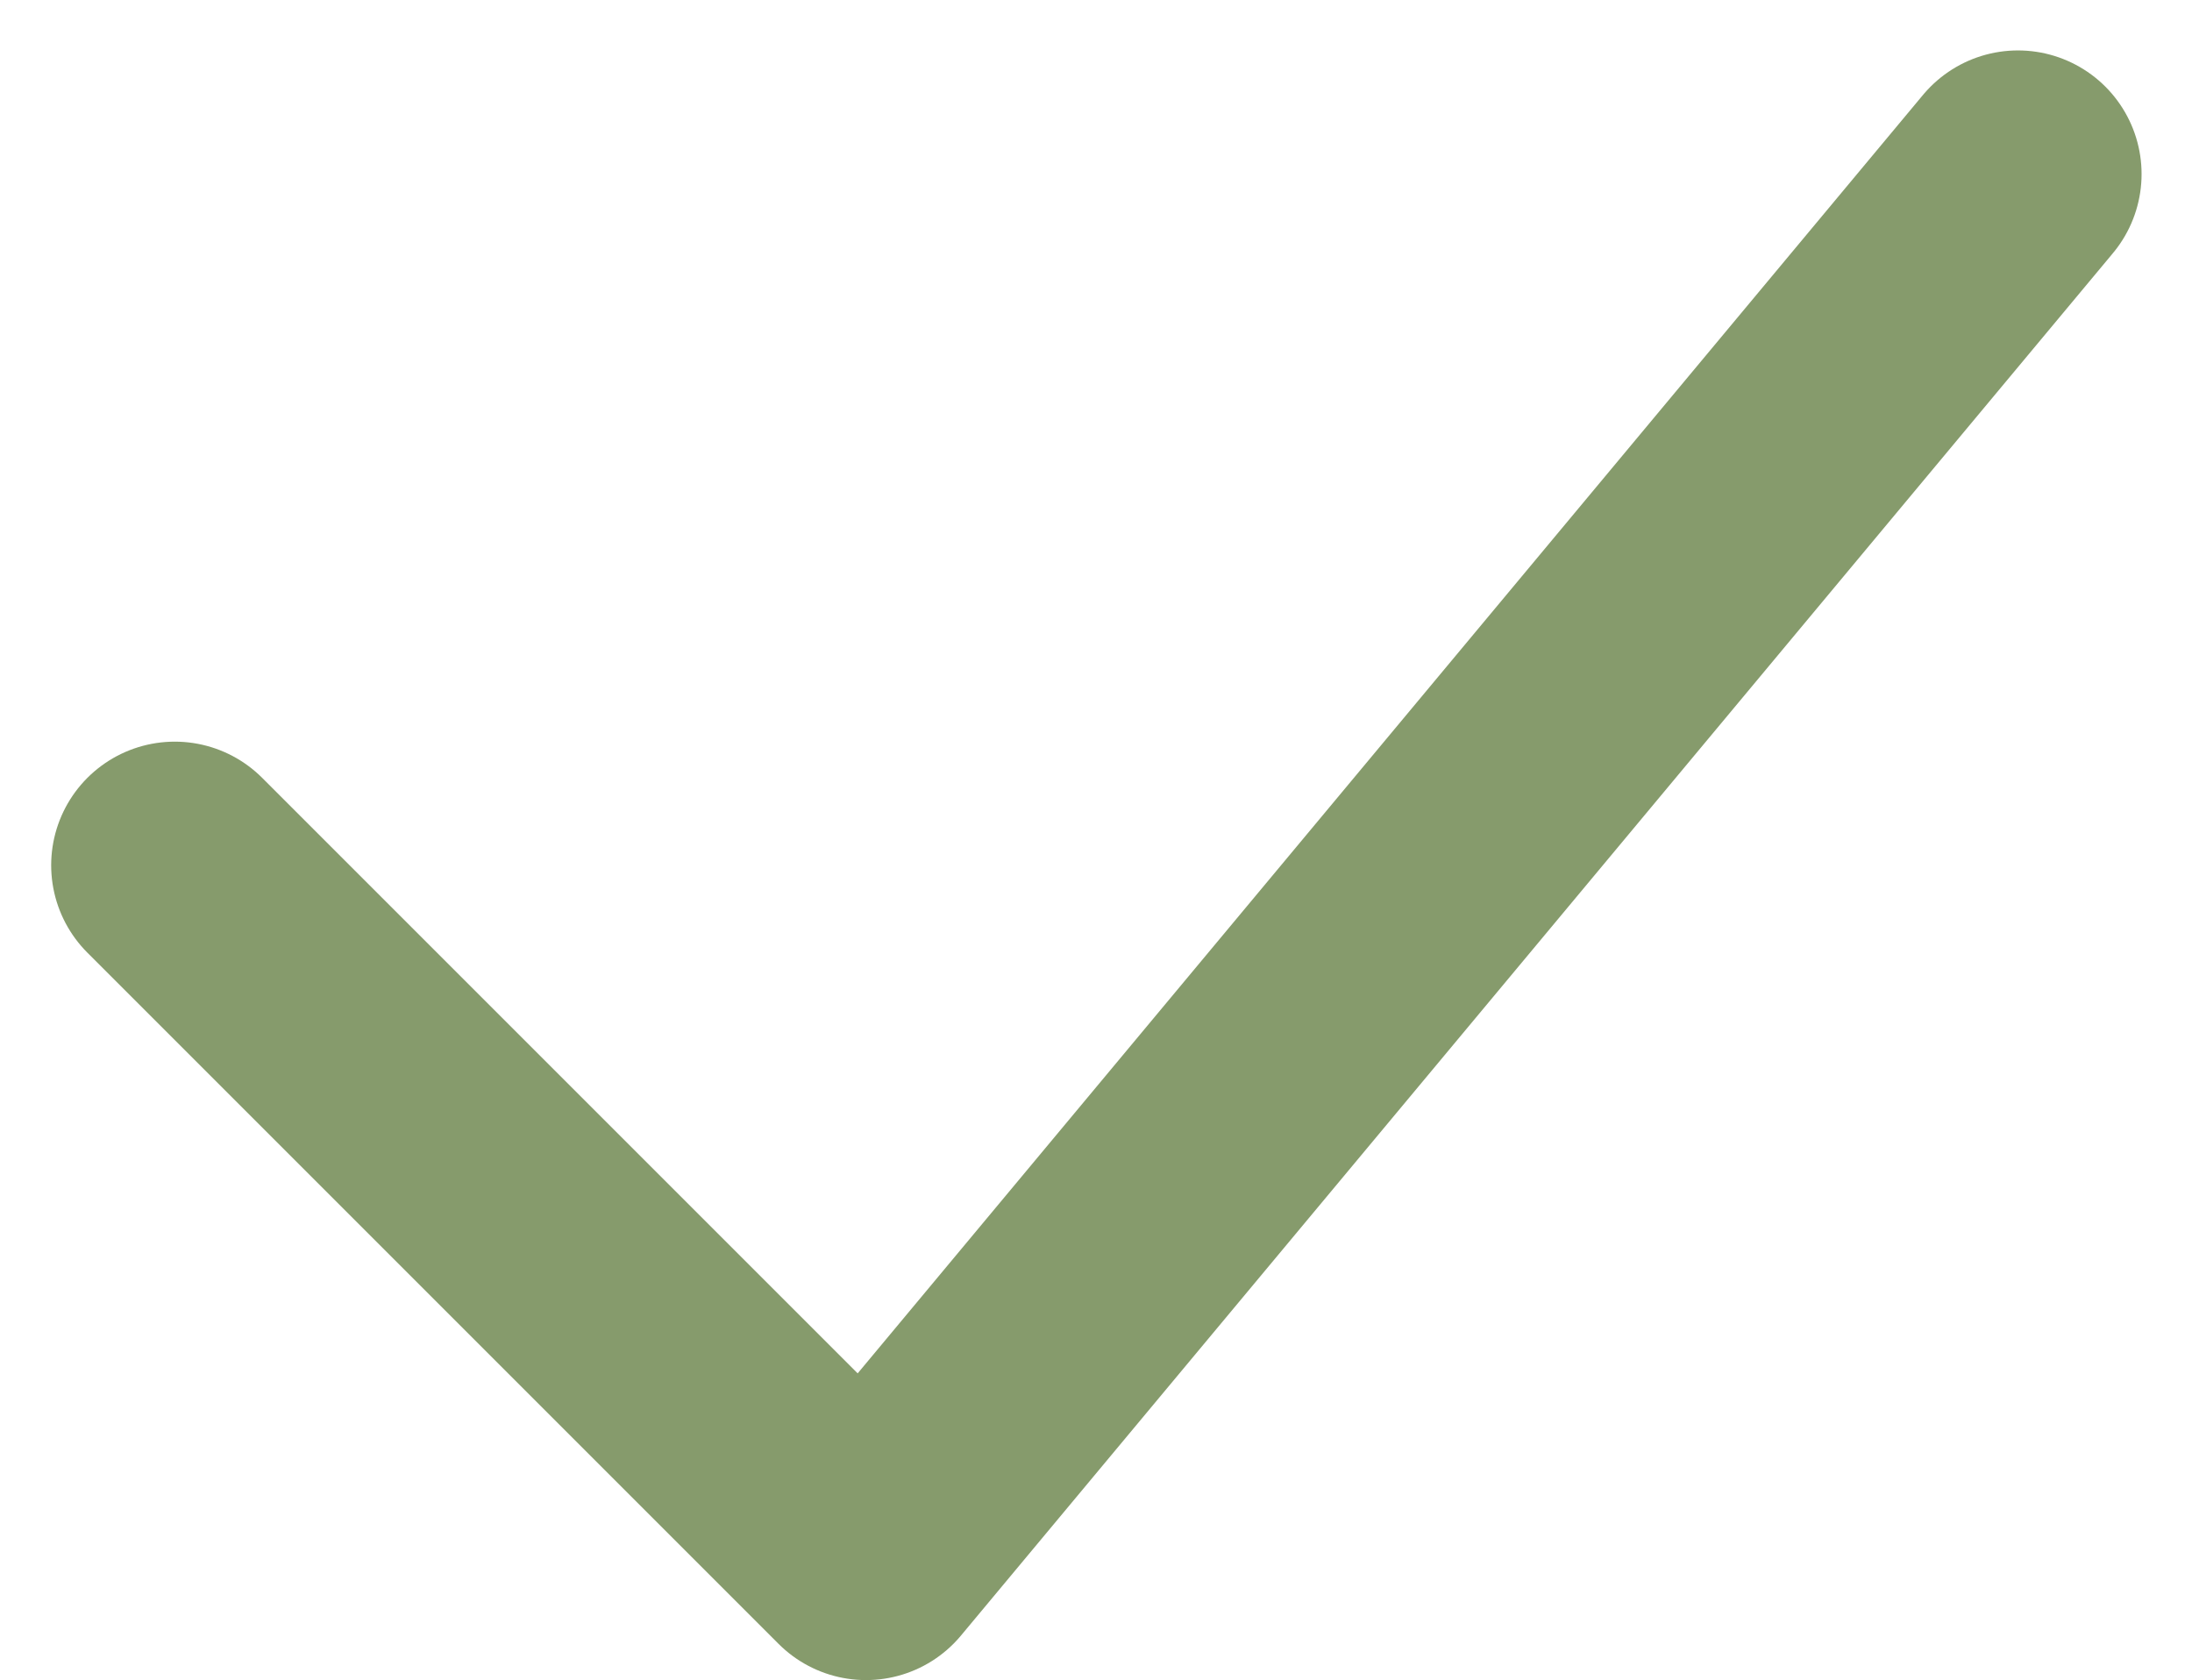
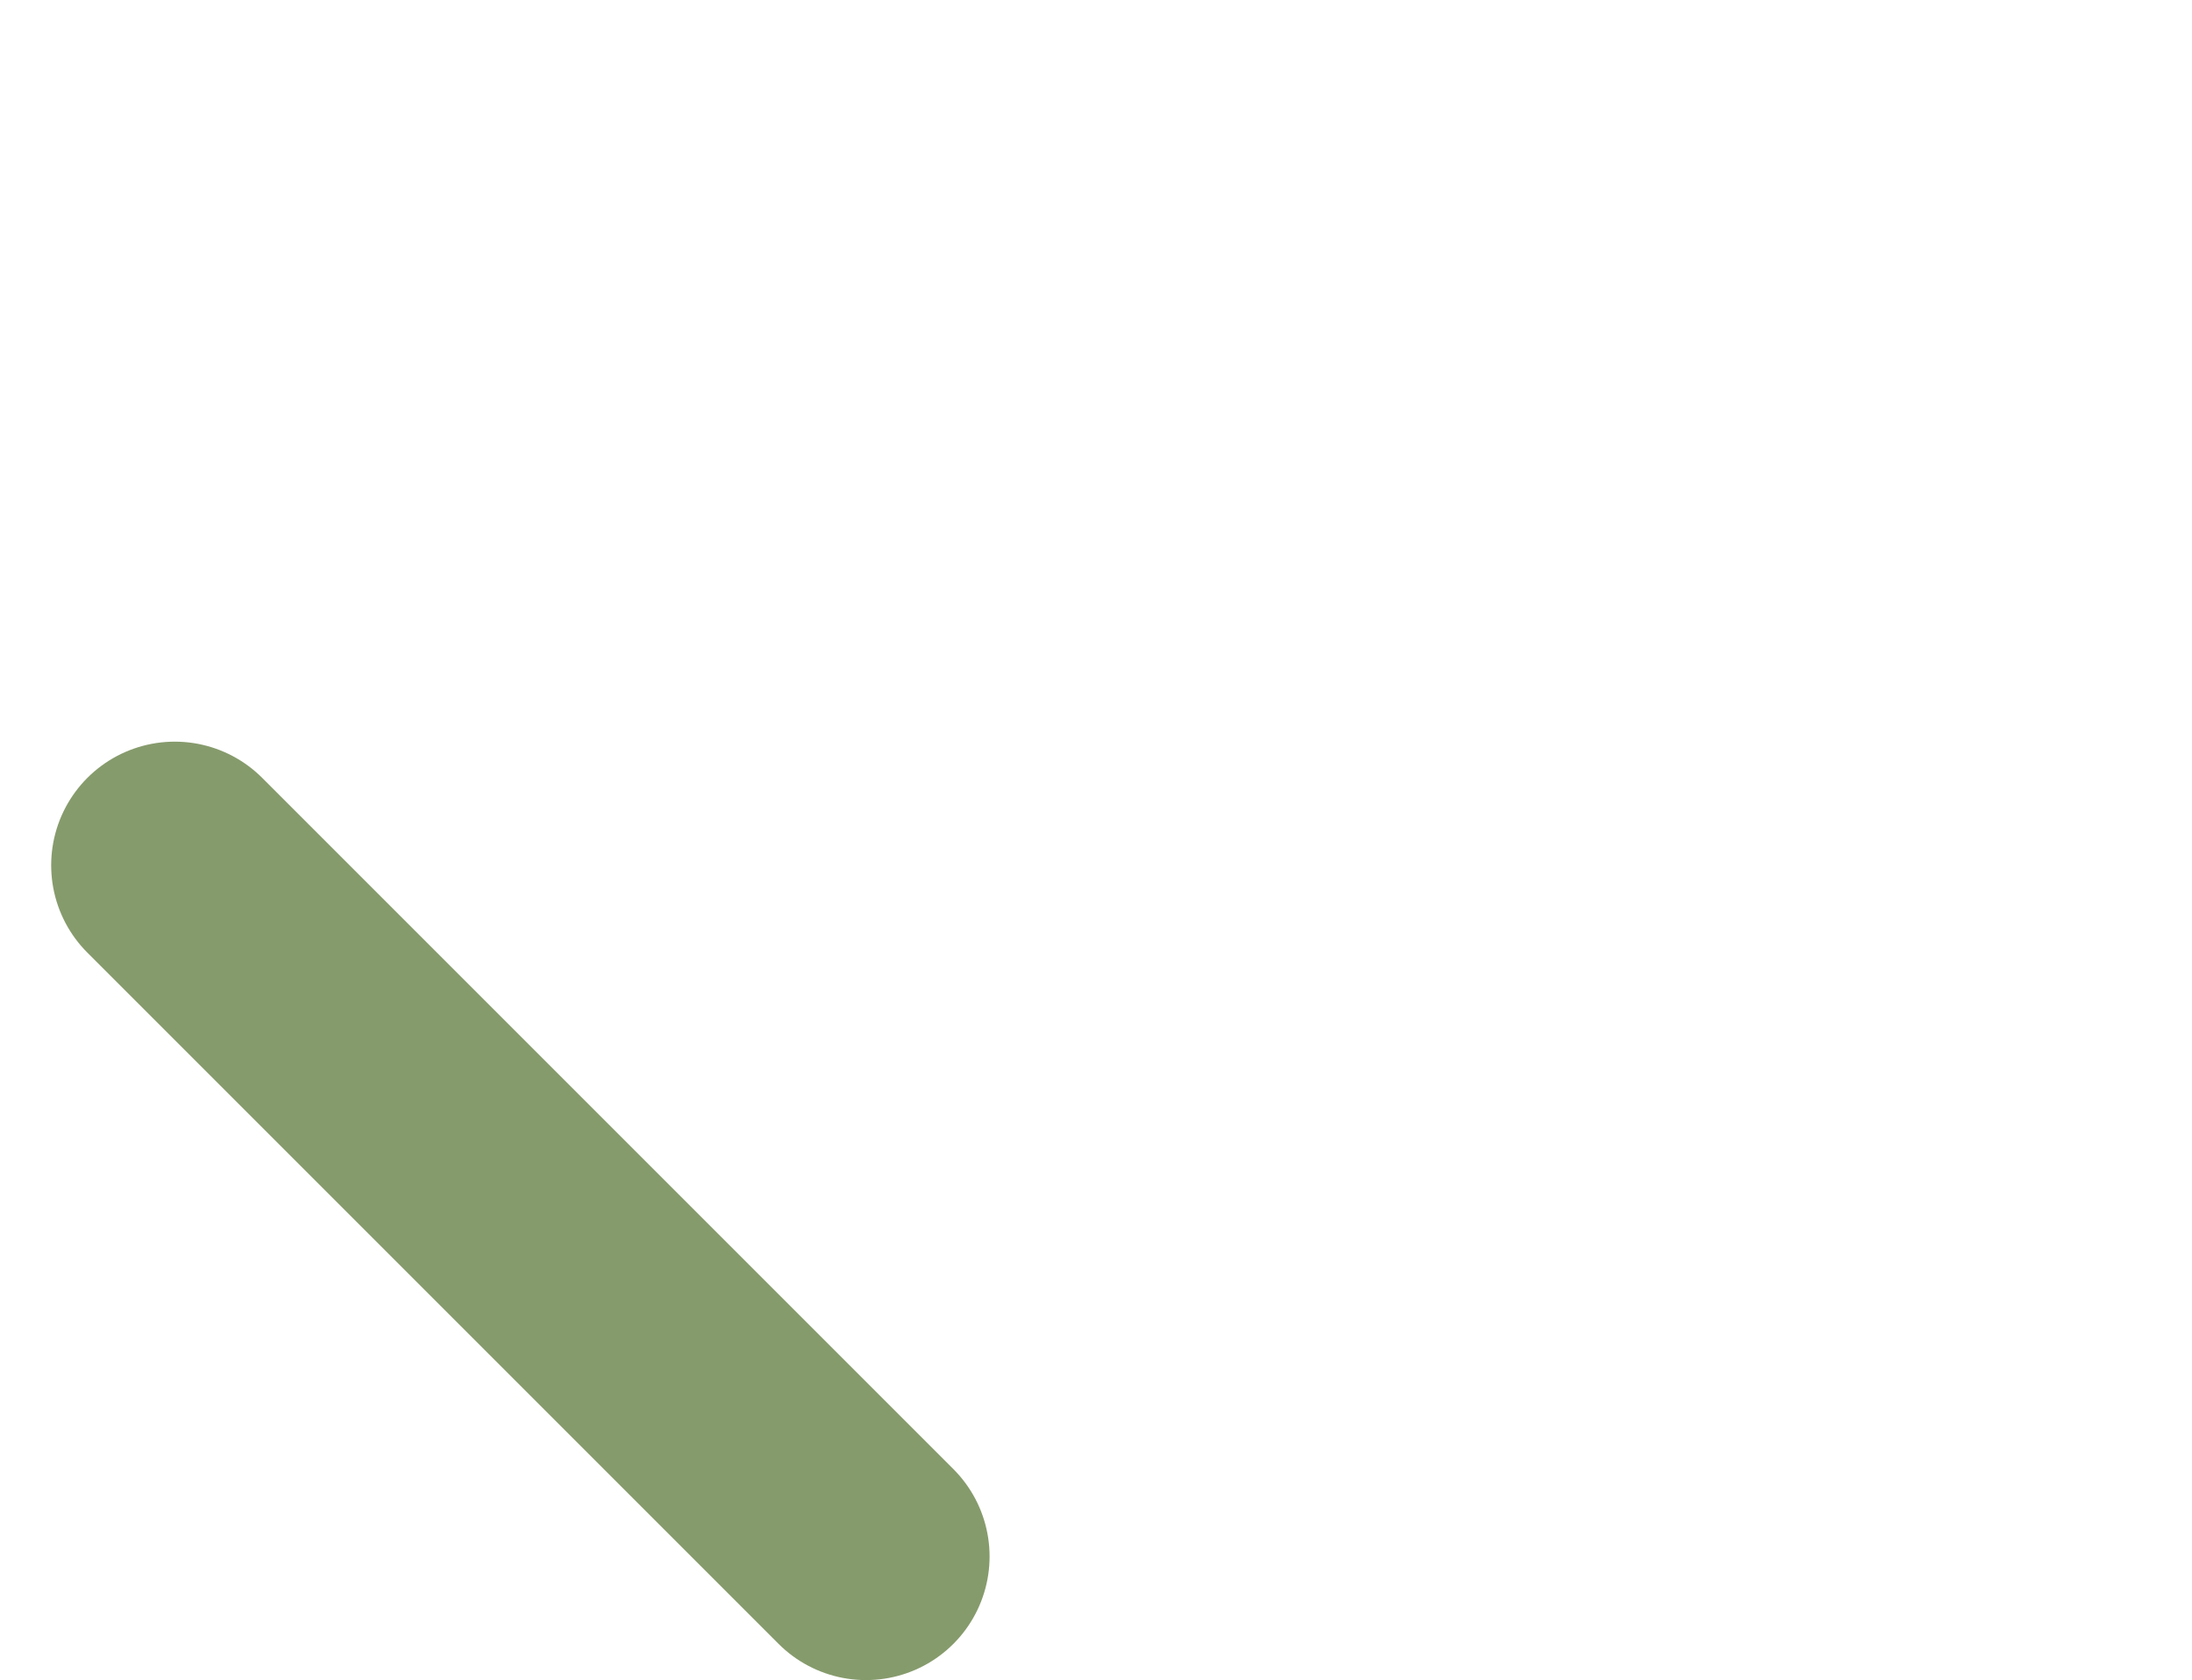
<svg xmlns="http://www.w3.org/2000/svg" viewBox="0 0 17.734 13.592" height="13.592" width="17.734">
-   <path stroke-width="2" stroke-linejoin="round" stroke-linecap="round" stroke="#869b6c" fill="none" transform="translate(-4.586 -7.592)" d="M6,14.592l5.592,5.592L20.912,9" data-name="Icon akar-check" id="Icon_akar-check" />
+   <path stroke-width="2" stroke-linejoin="round" stroke-linecap="round" stroke="#869b6c" fill="none" transform="translate(-4.586 -7.592)" d="M6,14.592l5.592,5.592" data-name="Icon akar-check" id="Icon_akar-check" />
</svg>